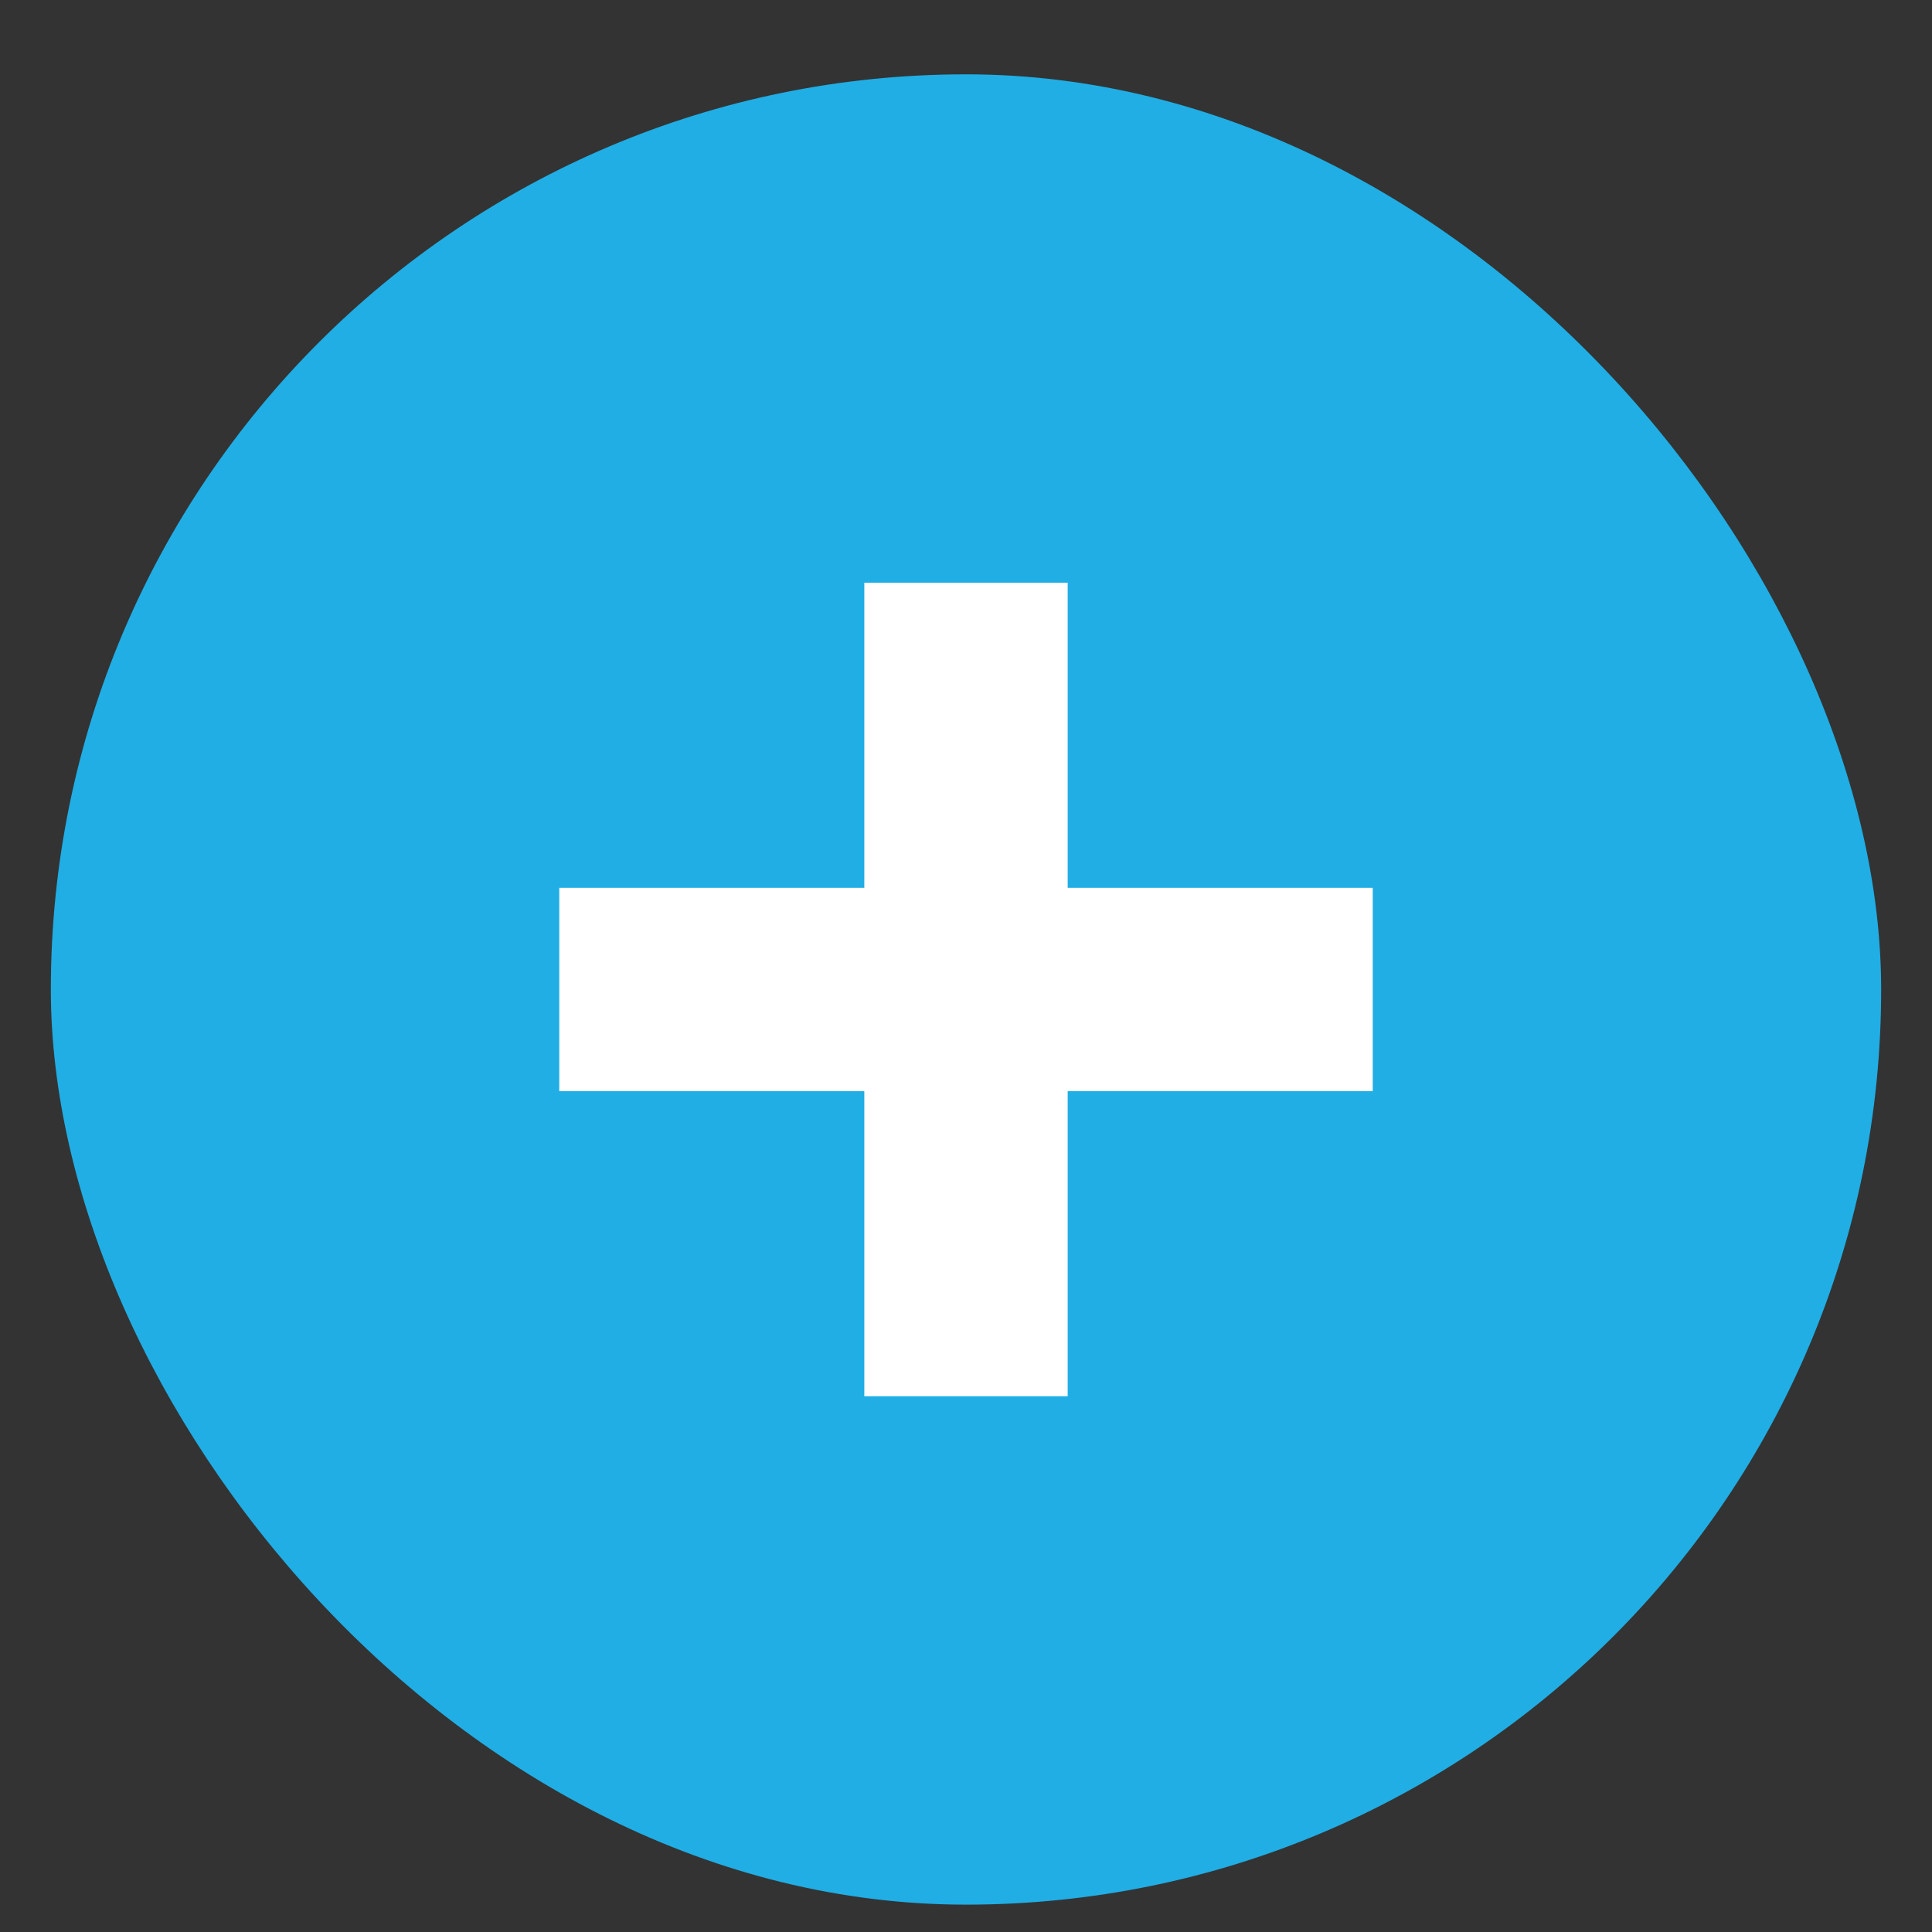
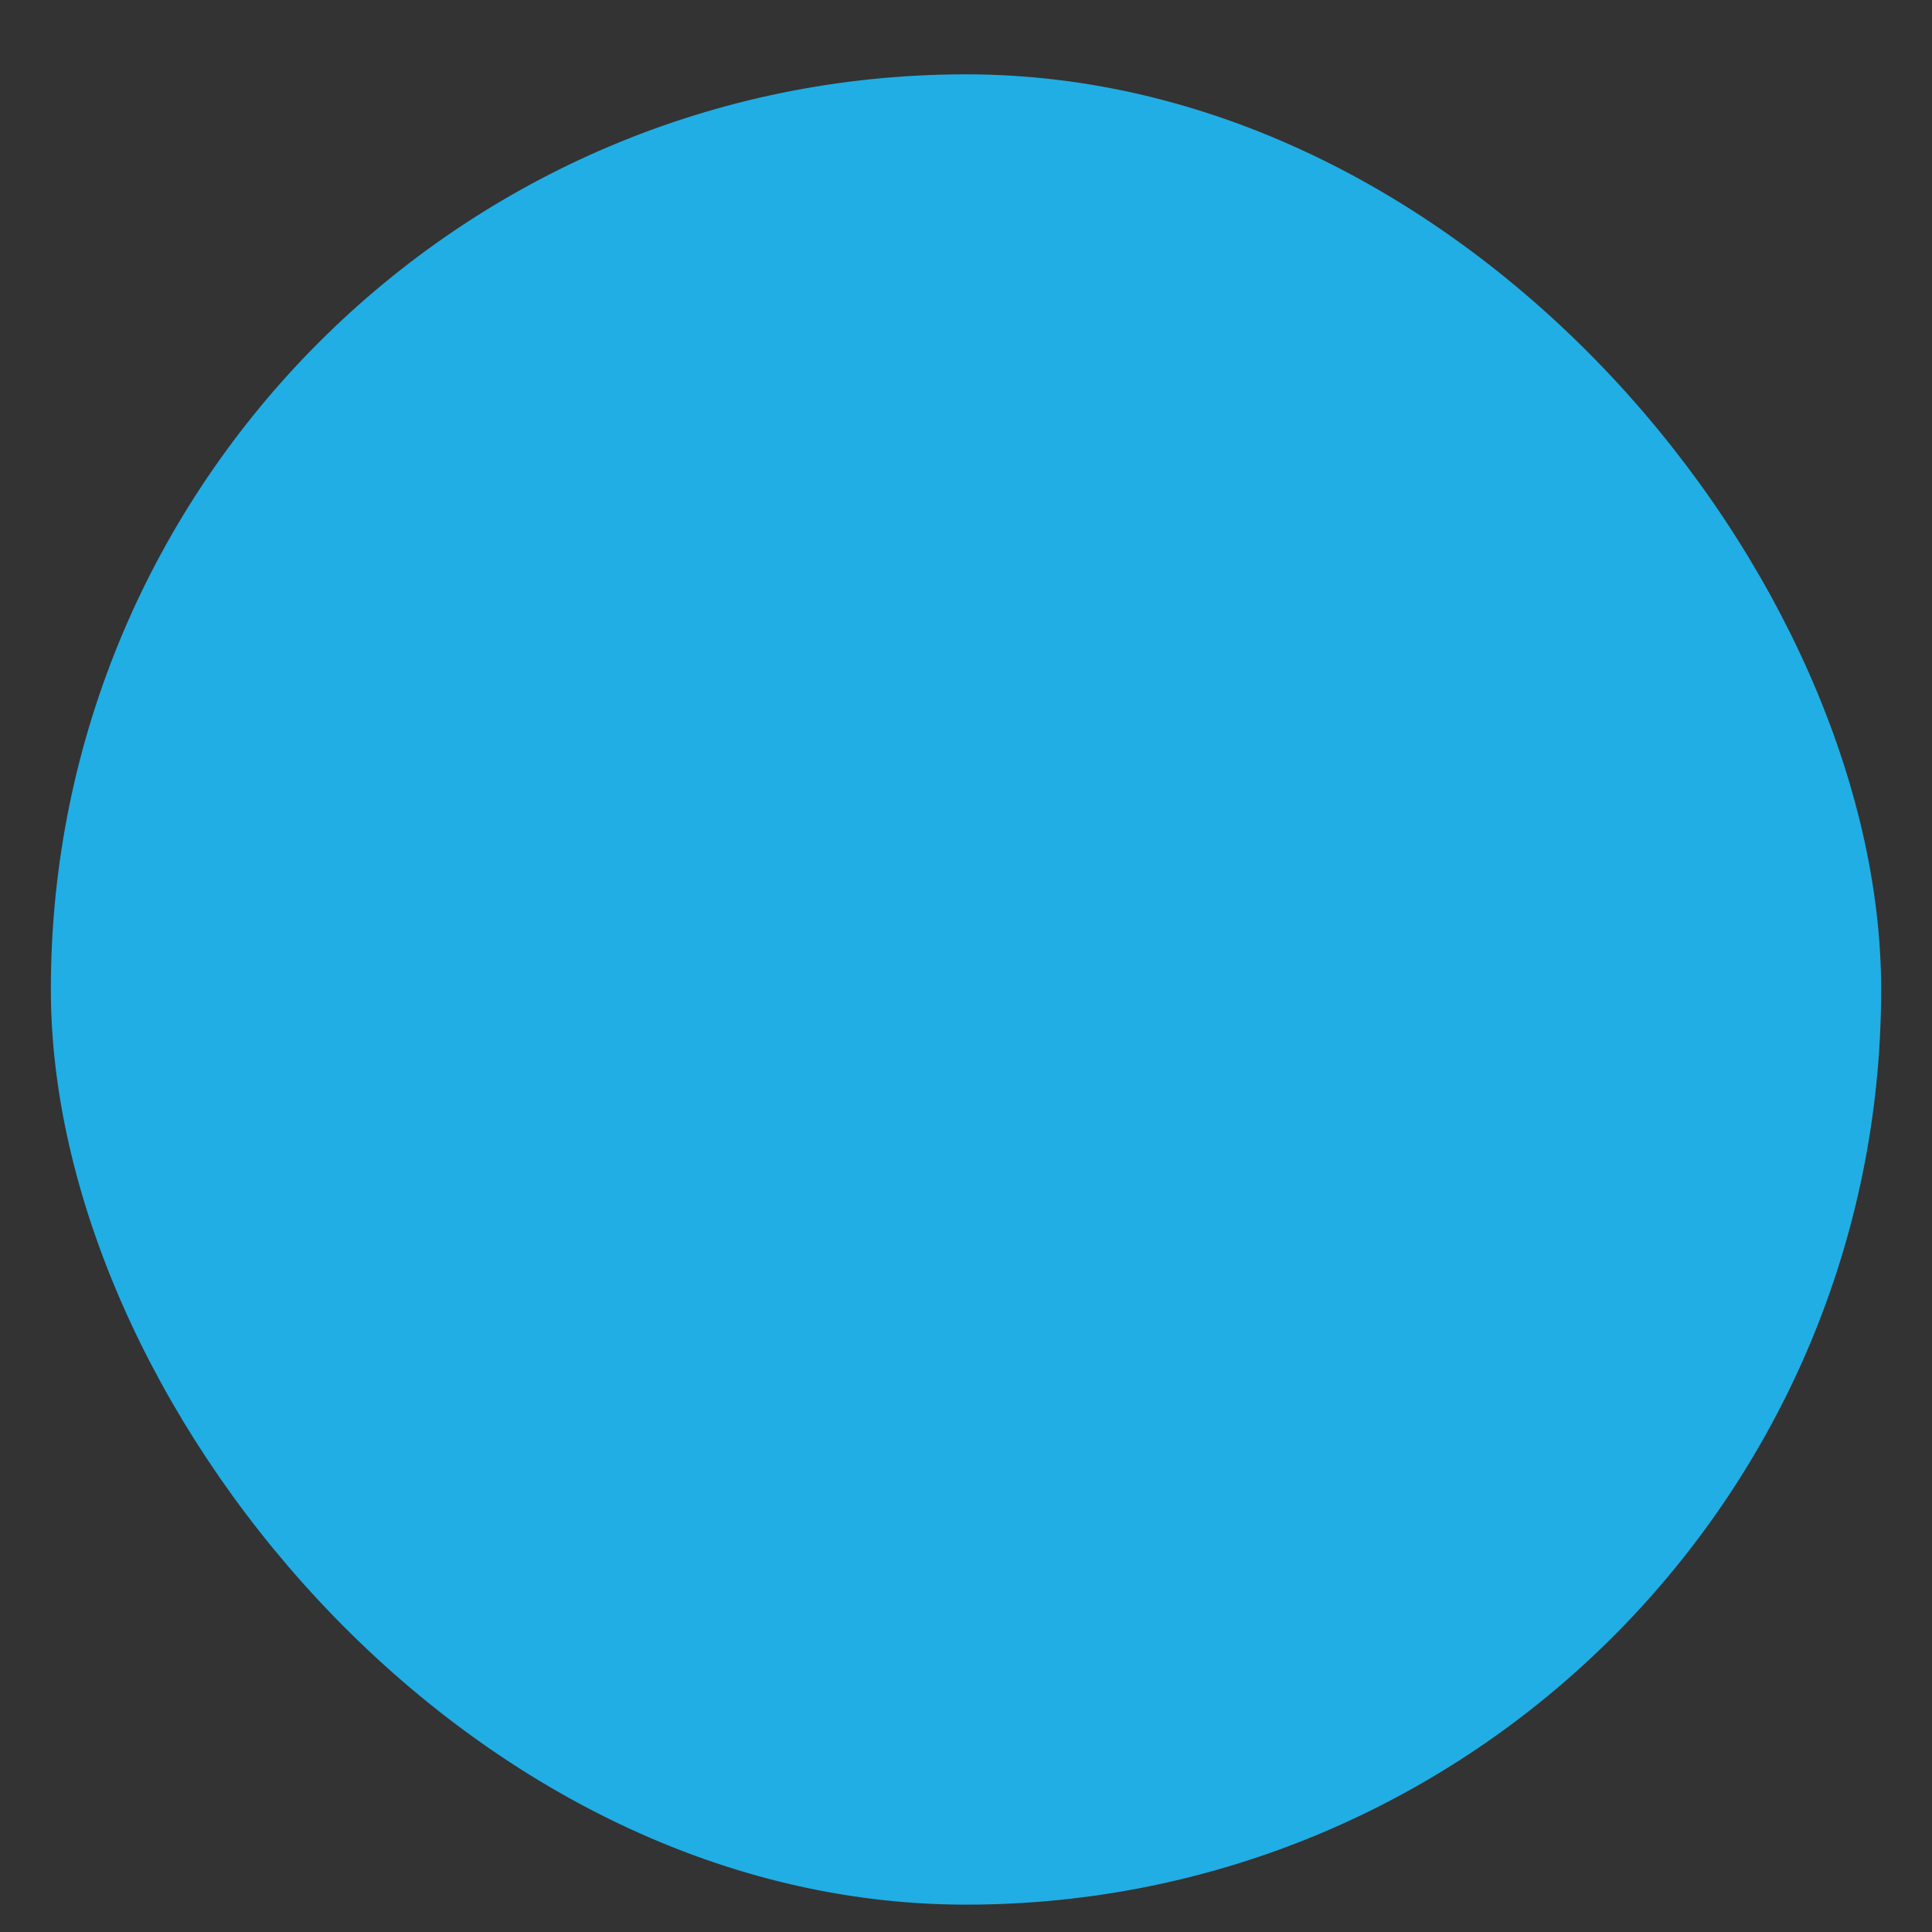
<svg xmlns="http://www.w3.org/2000/svg" width="19" height="19" fill="none">
  <rect width="100%" height="100%" fill="#333333" stroke="none" />
  <rect x=".5" y=".731" width="18" height="18" rx="9" fill="#20AEE5" />
-   <path d="M5.5 9.731h8m-4-4v8" stroke="#fff" stroke-width="2" />
</svg>